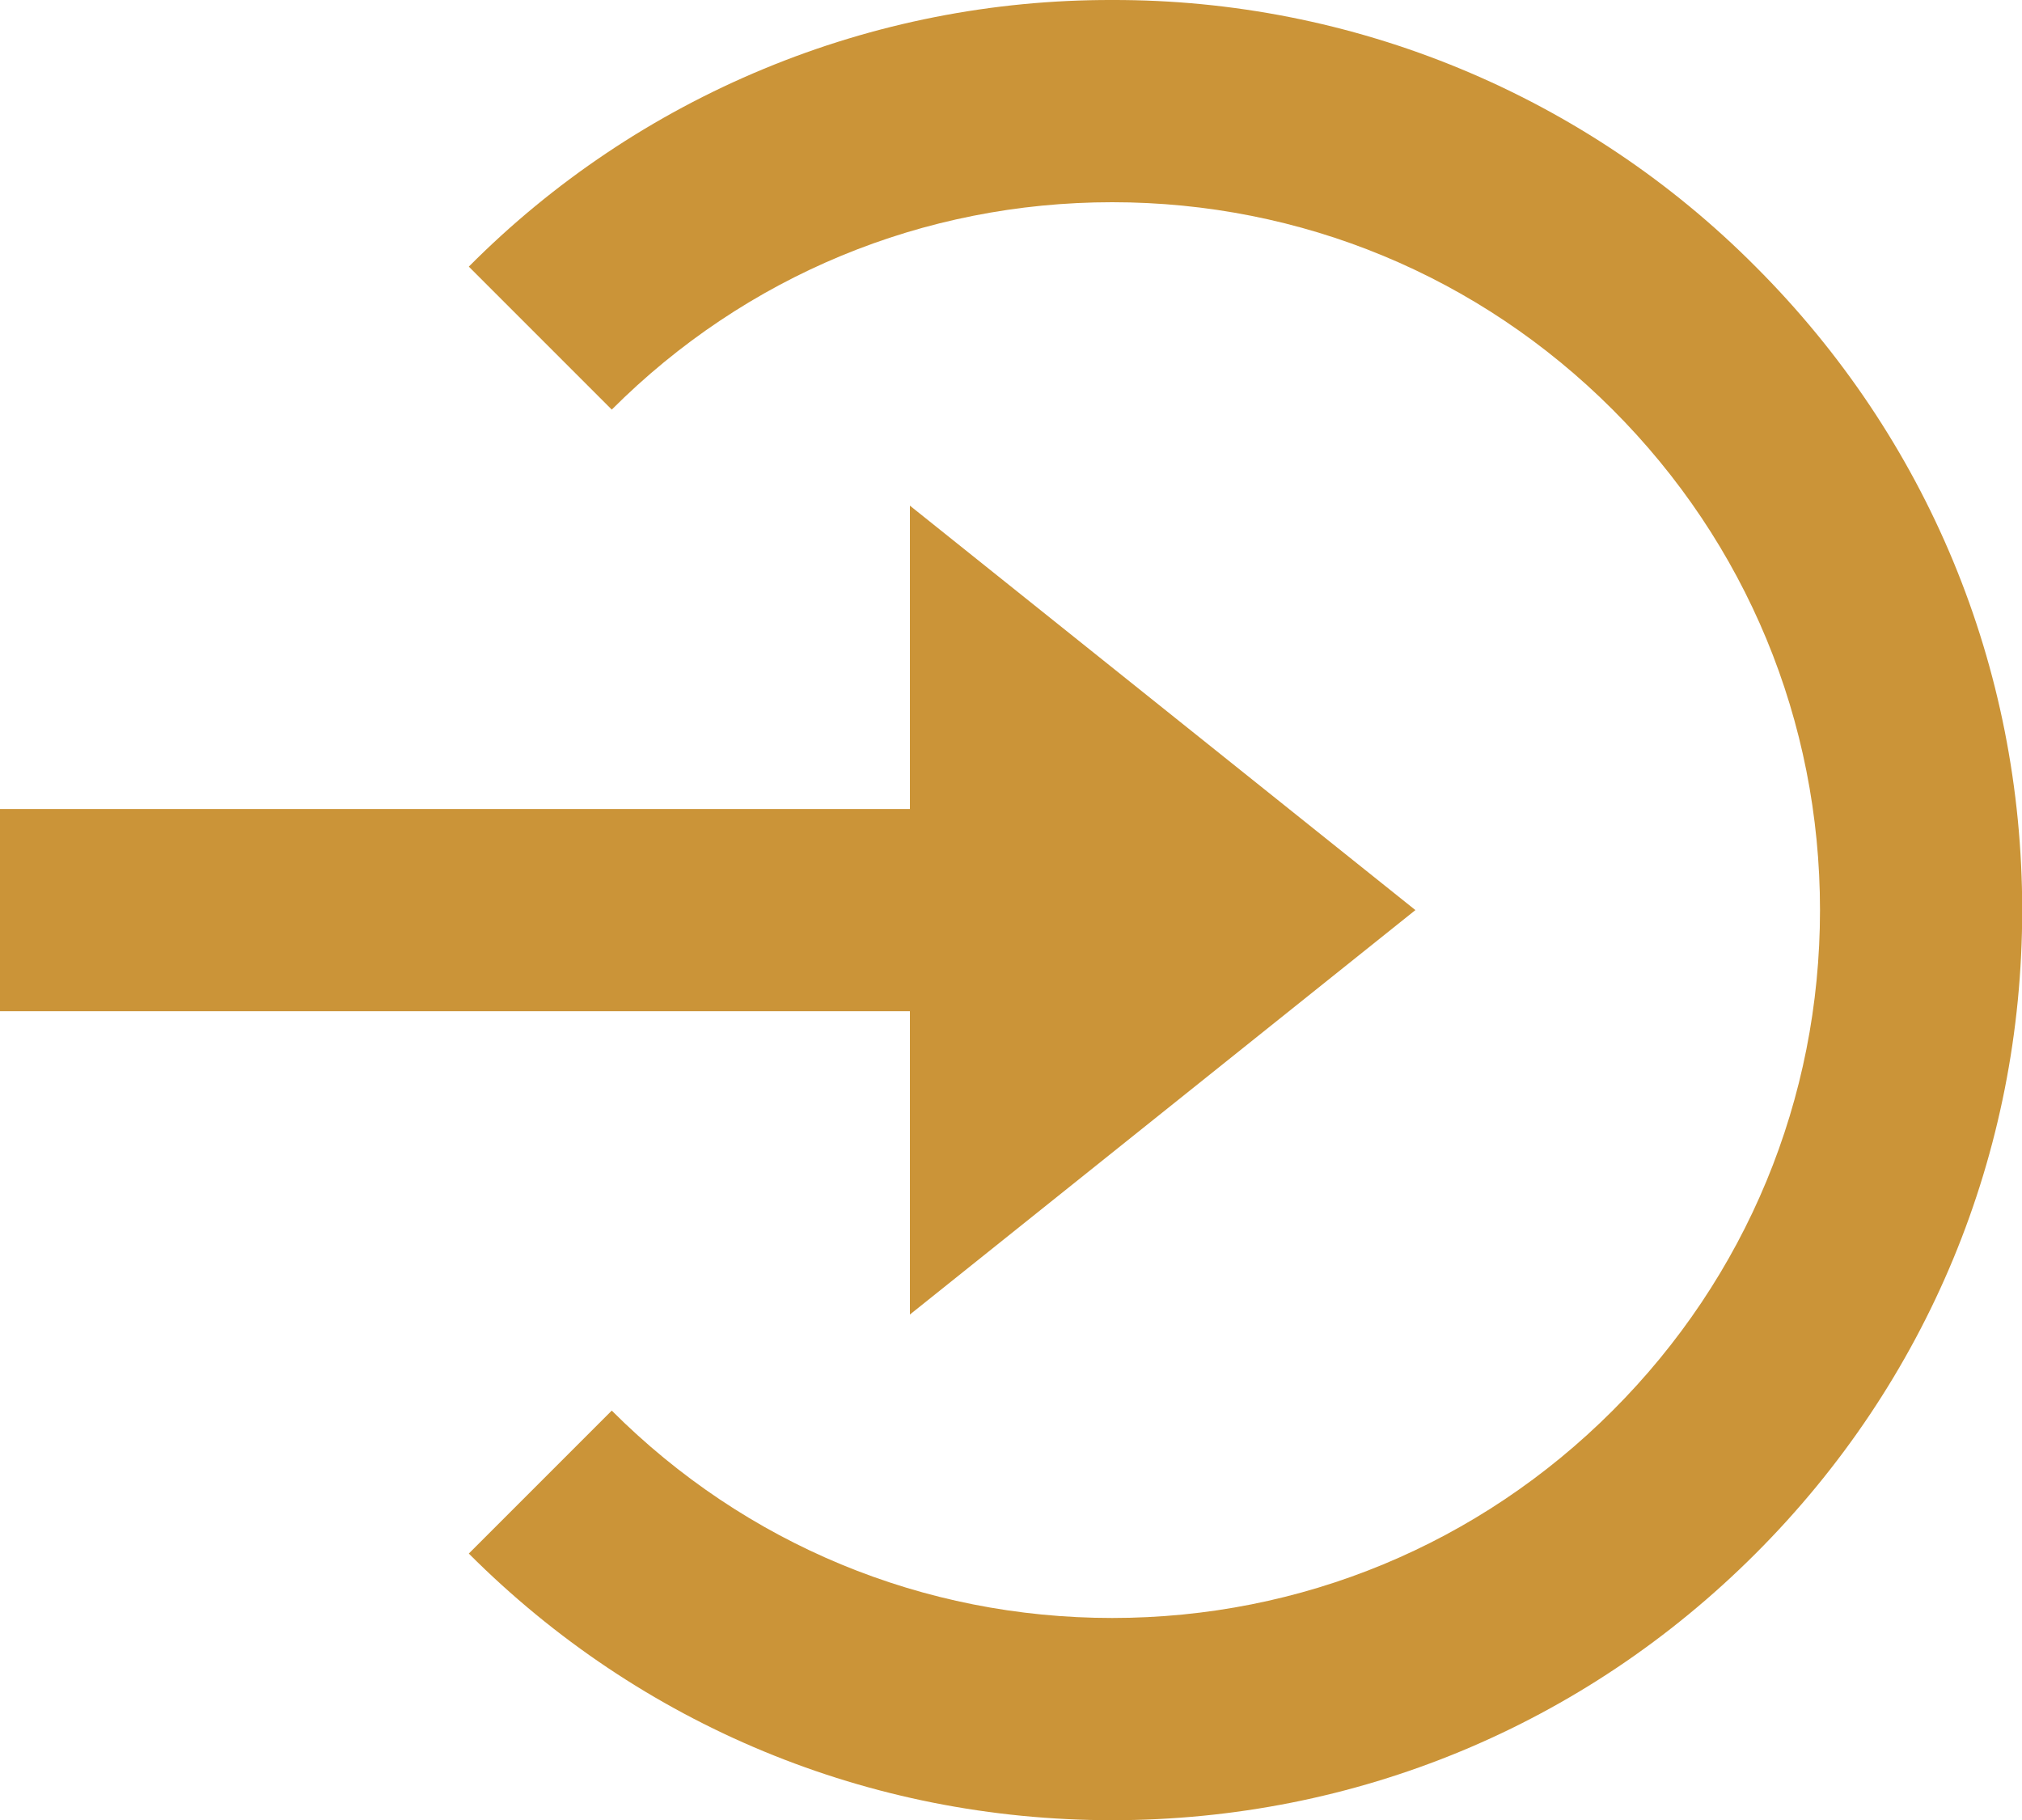
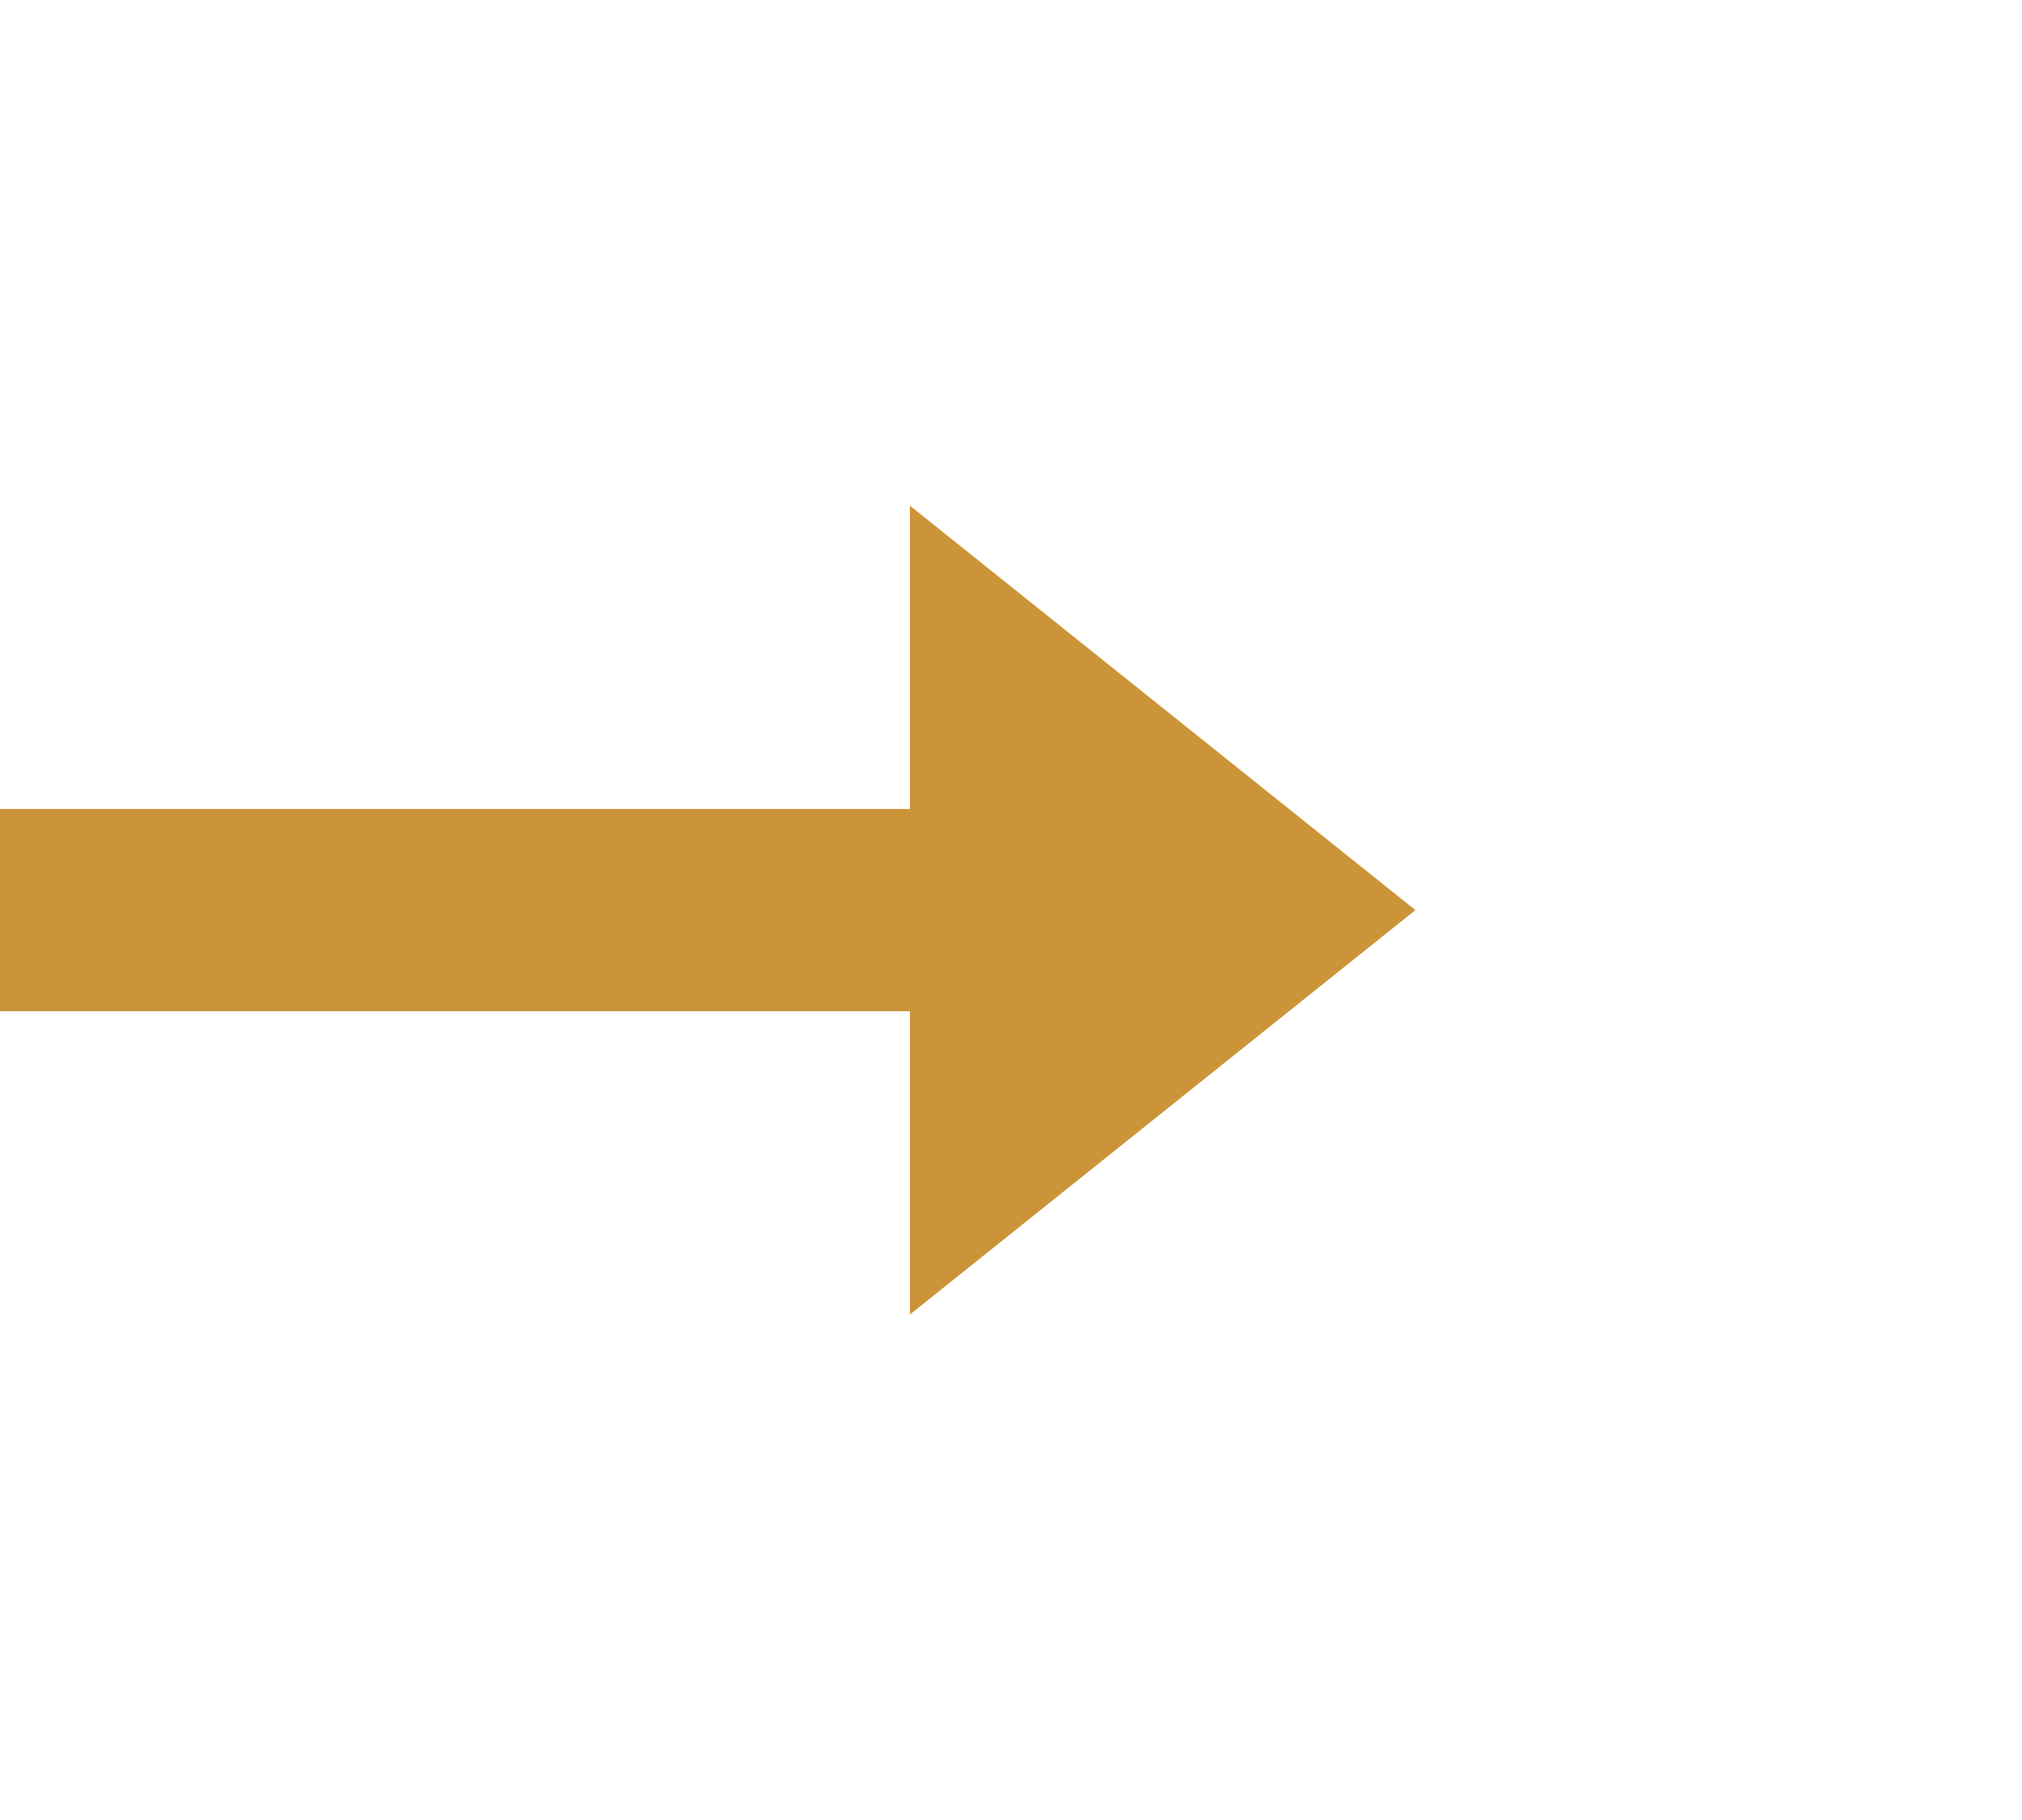
<svg xmlns="http://www.w3.org/2000/svg" preserveAspectRatio="none" width="100%" height="100%" overflow="visible" style="display: block;" viewBox="0 0 40 36" fill="none">
  <g id="icon">
    <path d="M18 26.002L28 18.002L18 10.002V16.002H0V20.002H18V26.002Z" fill="#CB9438" />
-     <path d="M22.002 6.87223e-05C19.637 -0.006 17.294 0.456 15.11 1.362C12.925 2.267 10.941 3.597 9.274 5.274L12.102 8.102C14.746 5.458 18.262 4 22.002 4C25.742 4 29.258 5.458 31.902 8.102C34.546 10.746 36.004 14.262 36.004 18.002C36.004 21.742 34.546 25.258 31.902 27.902C29.258 30.546 25.742 32.004 22.002 32.004C18.262 32.004 14.746 30.546 12.102 27.902L9.274 30.73C12.672 34.13 17.192 36.004 22.002 36.004C26.812 36.004 31.332 34.13 34.73 30.73C38.13 27.332 40.004 22.812 40.004 18.002C40.004 13.192 38.13 8.672 34.73 5.274C33.063 3.597 31.079 2.267 28.895 1.362C26.71 0.456 24.367 -0.006 22.002 6.87223e-05Z" fill="#CB9438" />
  </g>
</svg>